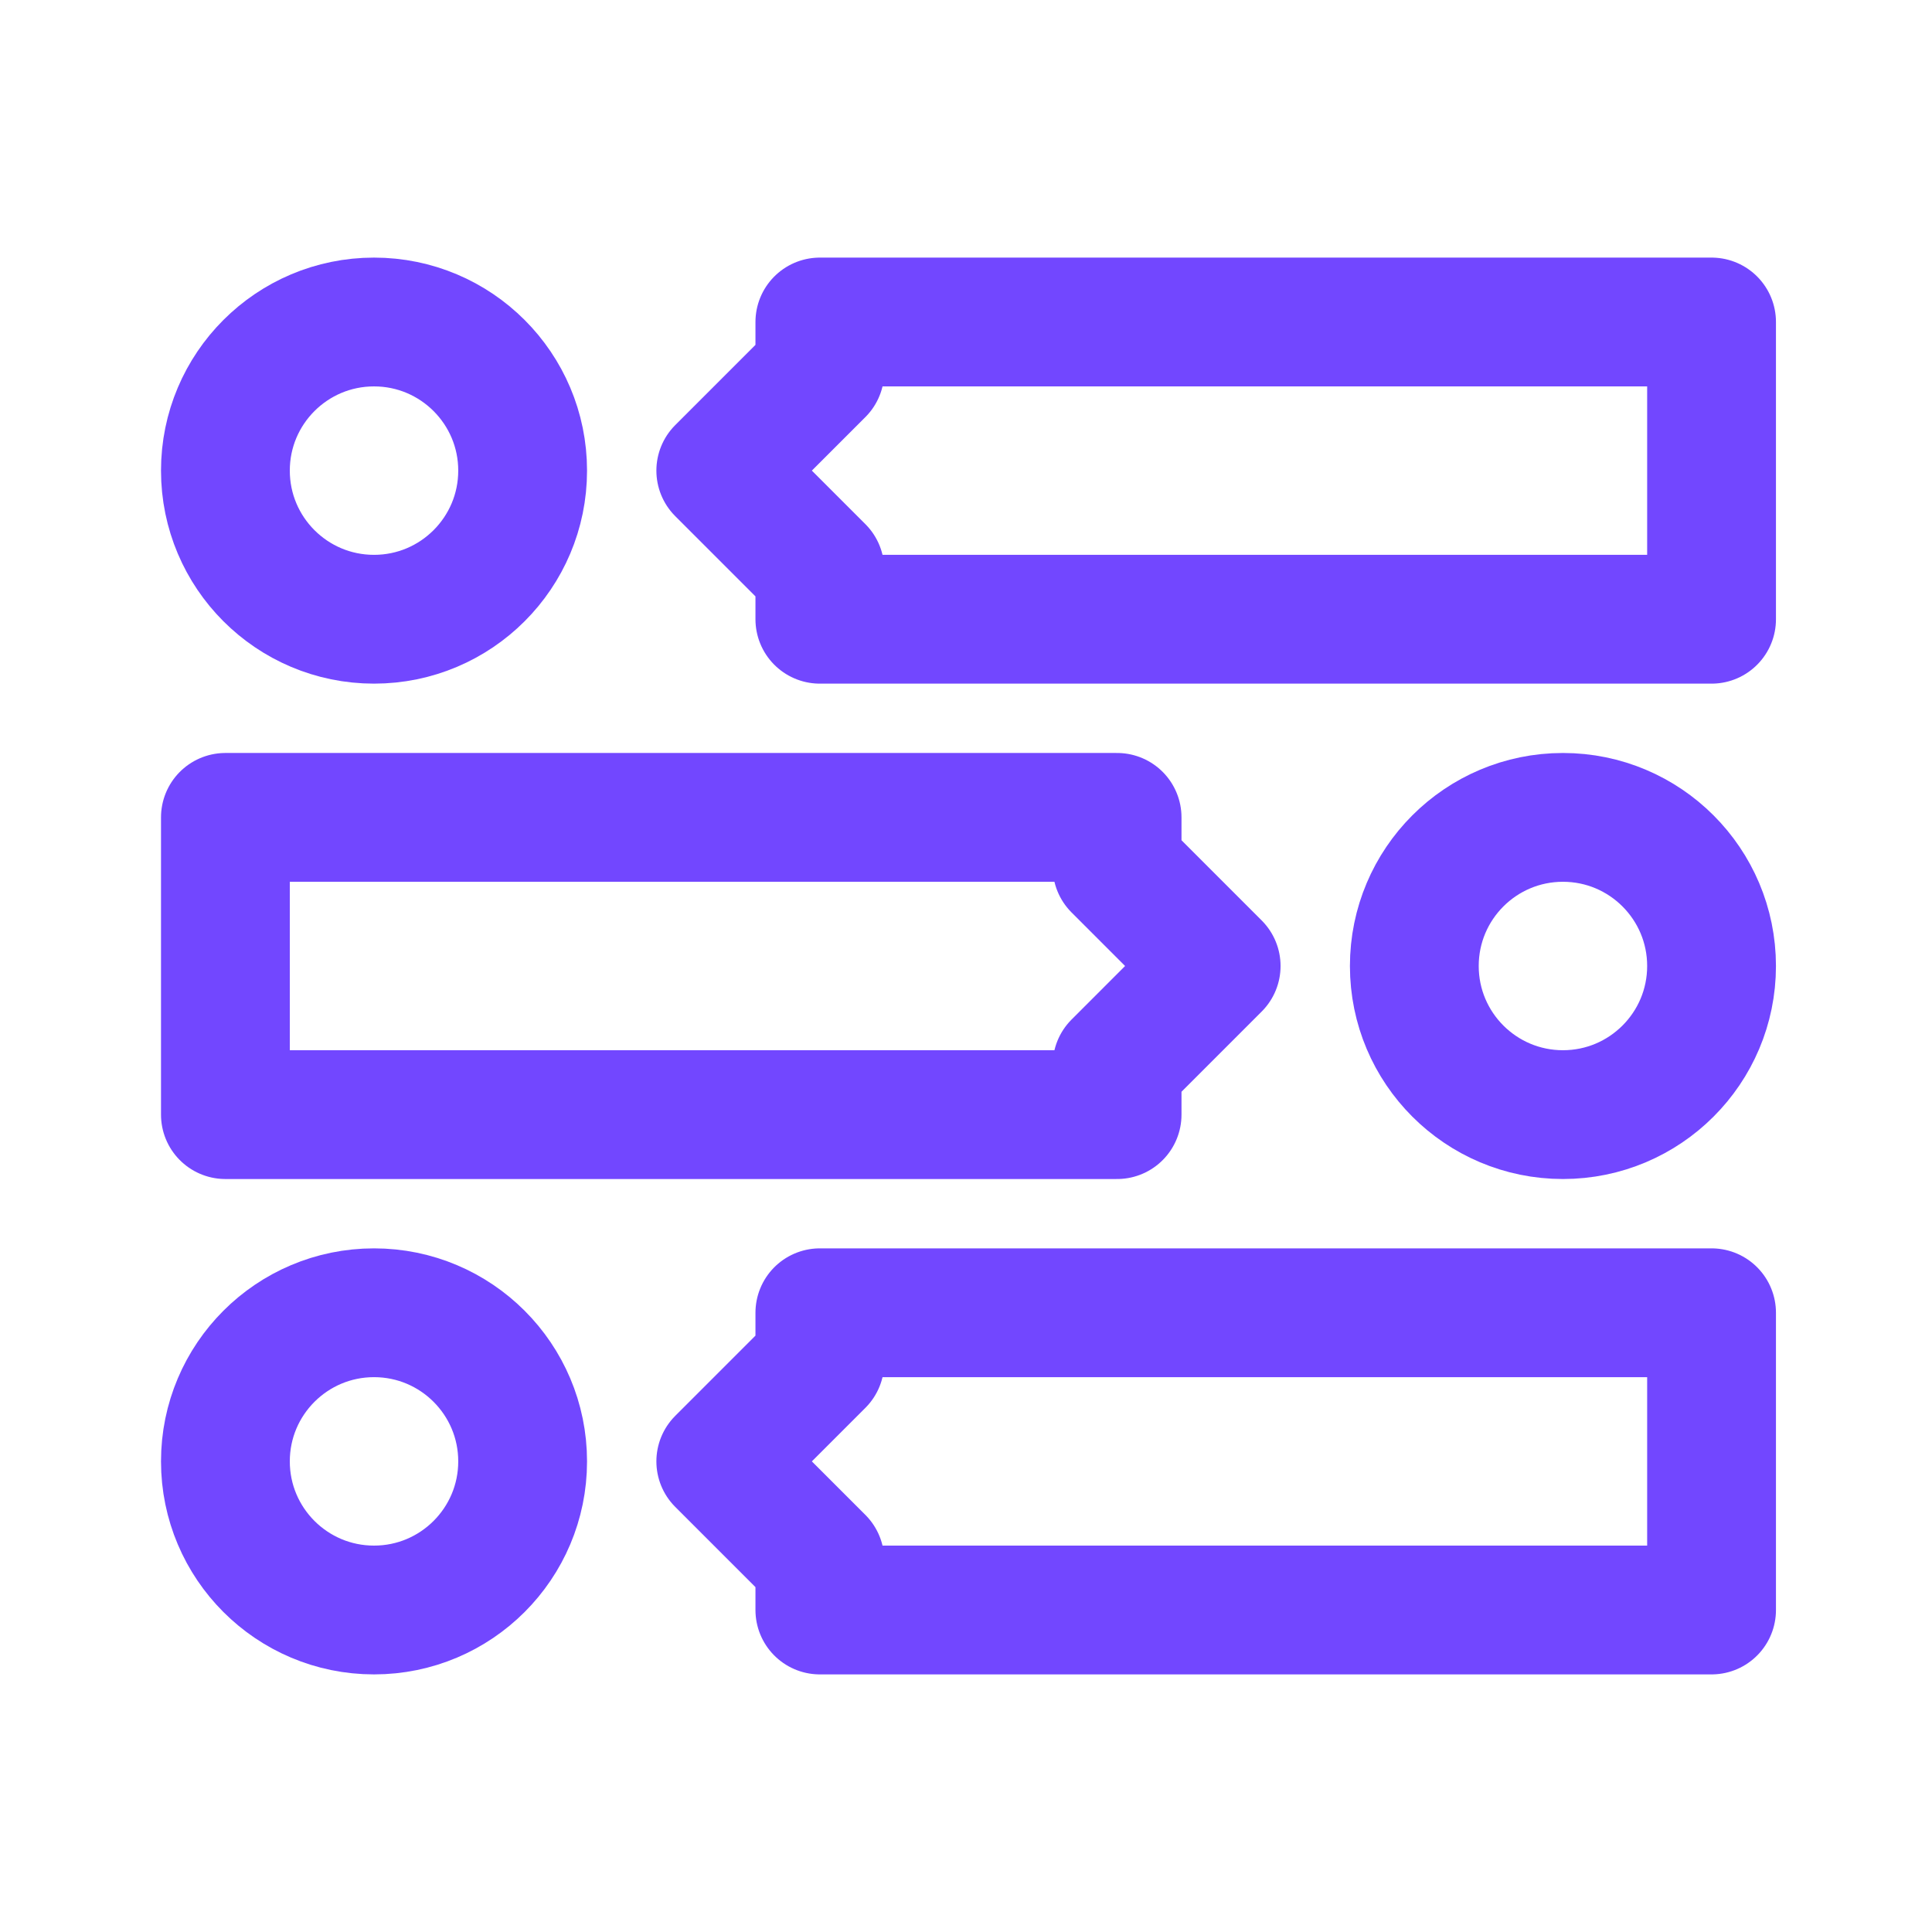
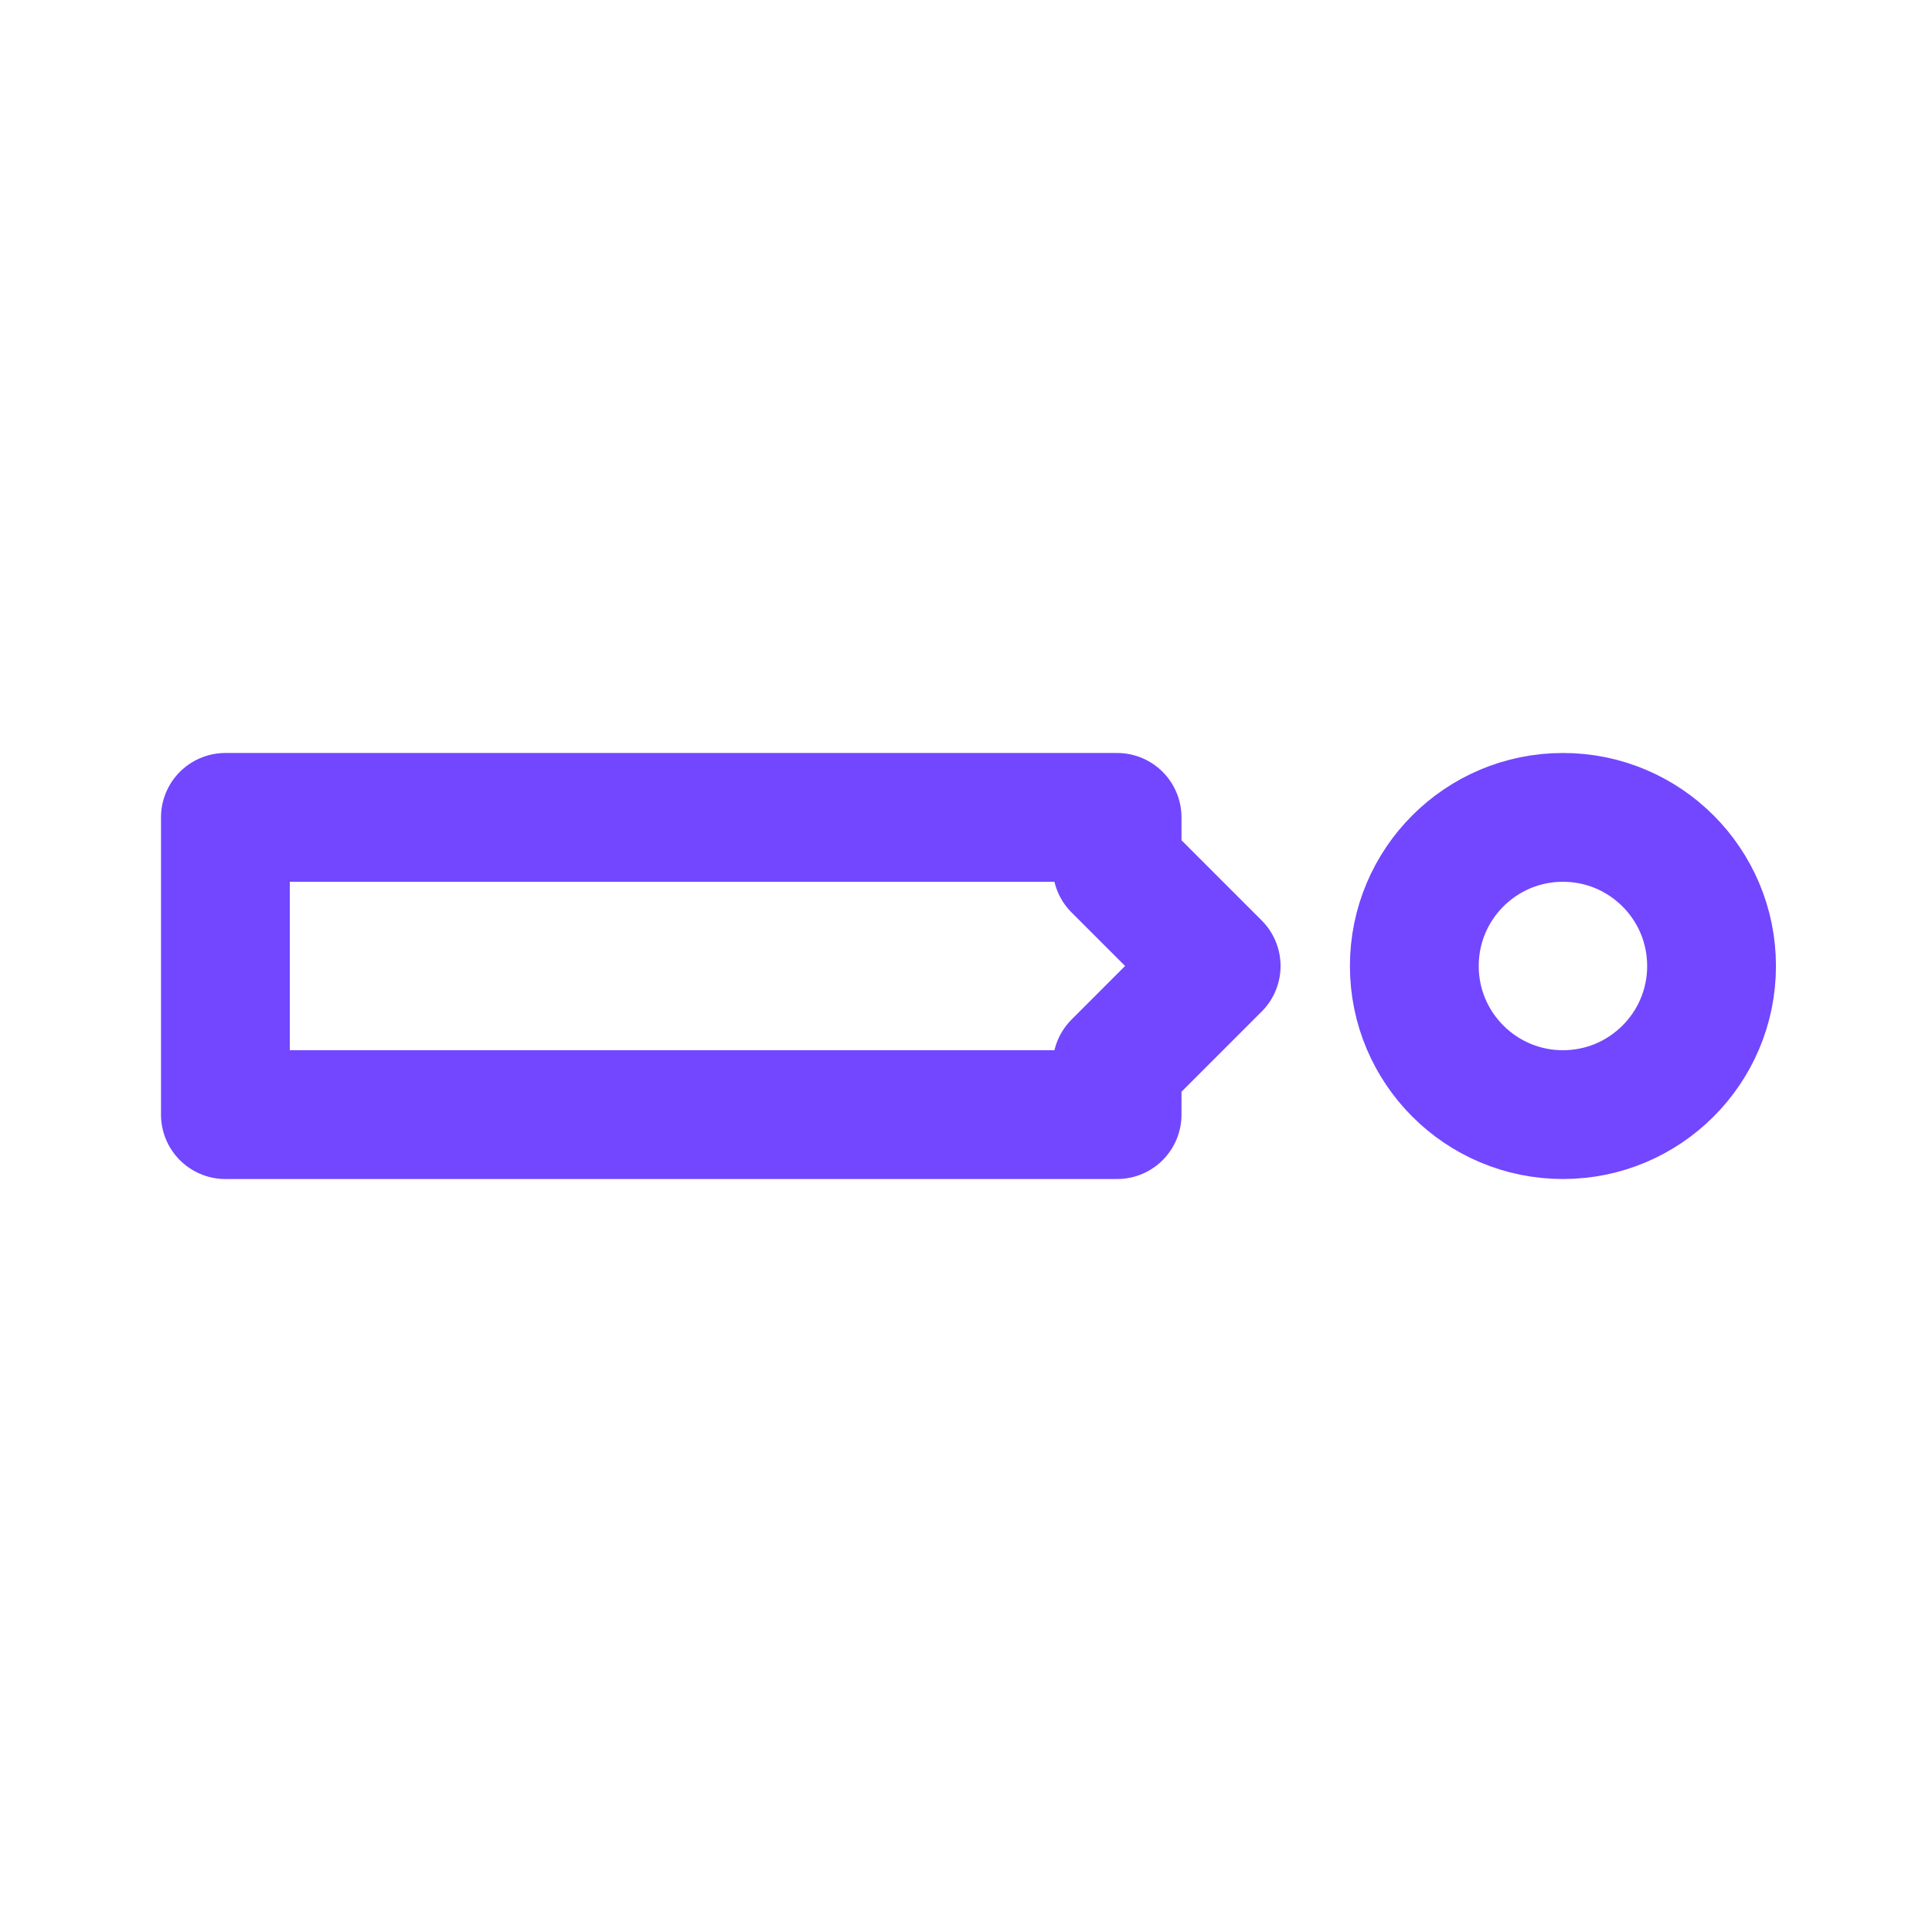
<svg xmlns="http://www.w3.org/2000/svg" width="120" height="120" viewBox="0 0 120 120" fill="none">
-   <path d="M23.231 38.462C28.329 38.462 32.462 34.329 32.462 29.231C32.462 24.133 28.329 20 23.231 20C18.133 20 14 24.133 14 29.231C14 34.329 18.133 38.462 23.231 38.462Z" stroke="#7247FF" stroke-width="8" stroke-linecap="round" stroke-linejoin="round" />
-   <path d="M106.308 38.462H50.923V35.385L44.769 29.231L50.923 23.077V20H106.308V38.462Z" stroke="#7247FF" stroke-width="8" stroke-linecap="round" stroke-linejoin="round" />
  <path d="M97.077 69.231C102.175 69.231 106.308 65.098 106.308 60C106.308 54.902 102.175 50.769 97.077 50.769C91.979 50.769 87.846 54.902 87.846 60C87.846 65.098 91.979 69.231 97.077 69.231Z" stroke="#7247FF" stroke-width="8" stroke-linecap="round" stroke-linejoin="round" />
  <path d="M14 69.231H69.385V66.154L75.538 60L69.385 53.846V50.769H14V69.231Z" stroke="#7247FF" stroke-width="8" stroke-linecap="round" stroke-linejoin="round" />
-   <path d="M23.231 100C28.329 100 32.462 95.867 32.462 90.769C32.462 85.671 28.329 81.538 23.231 81.538C18.133 81.538 14 85.671 14 90.769C14 95.867 18.133 100 23.231 100Z" stroke="#7247FF" stroke-width="8" stroke-linecap="round" stroke-linejoin="round" />
-   <path d="M106.308 100H50.923V96.923L44.769 90.769L50.923 84.615V81.538H106.308V100Z" stroke="#7247FF" stroke-width="8" stroke-linecap="round" stroke-linejoin="round" />
</svg>